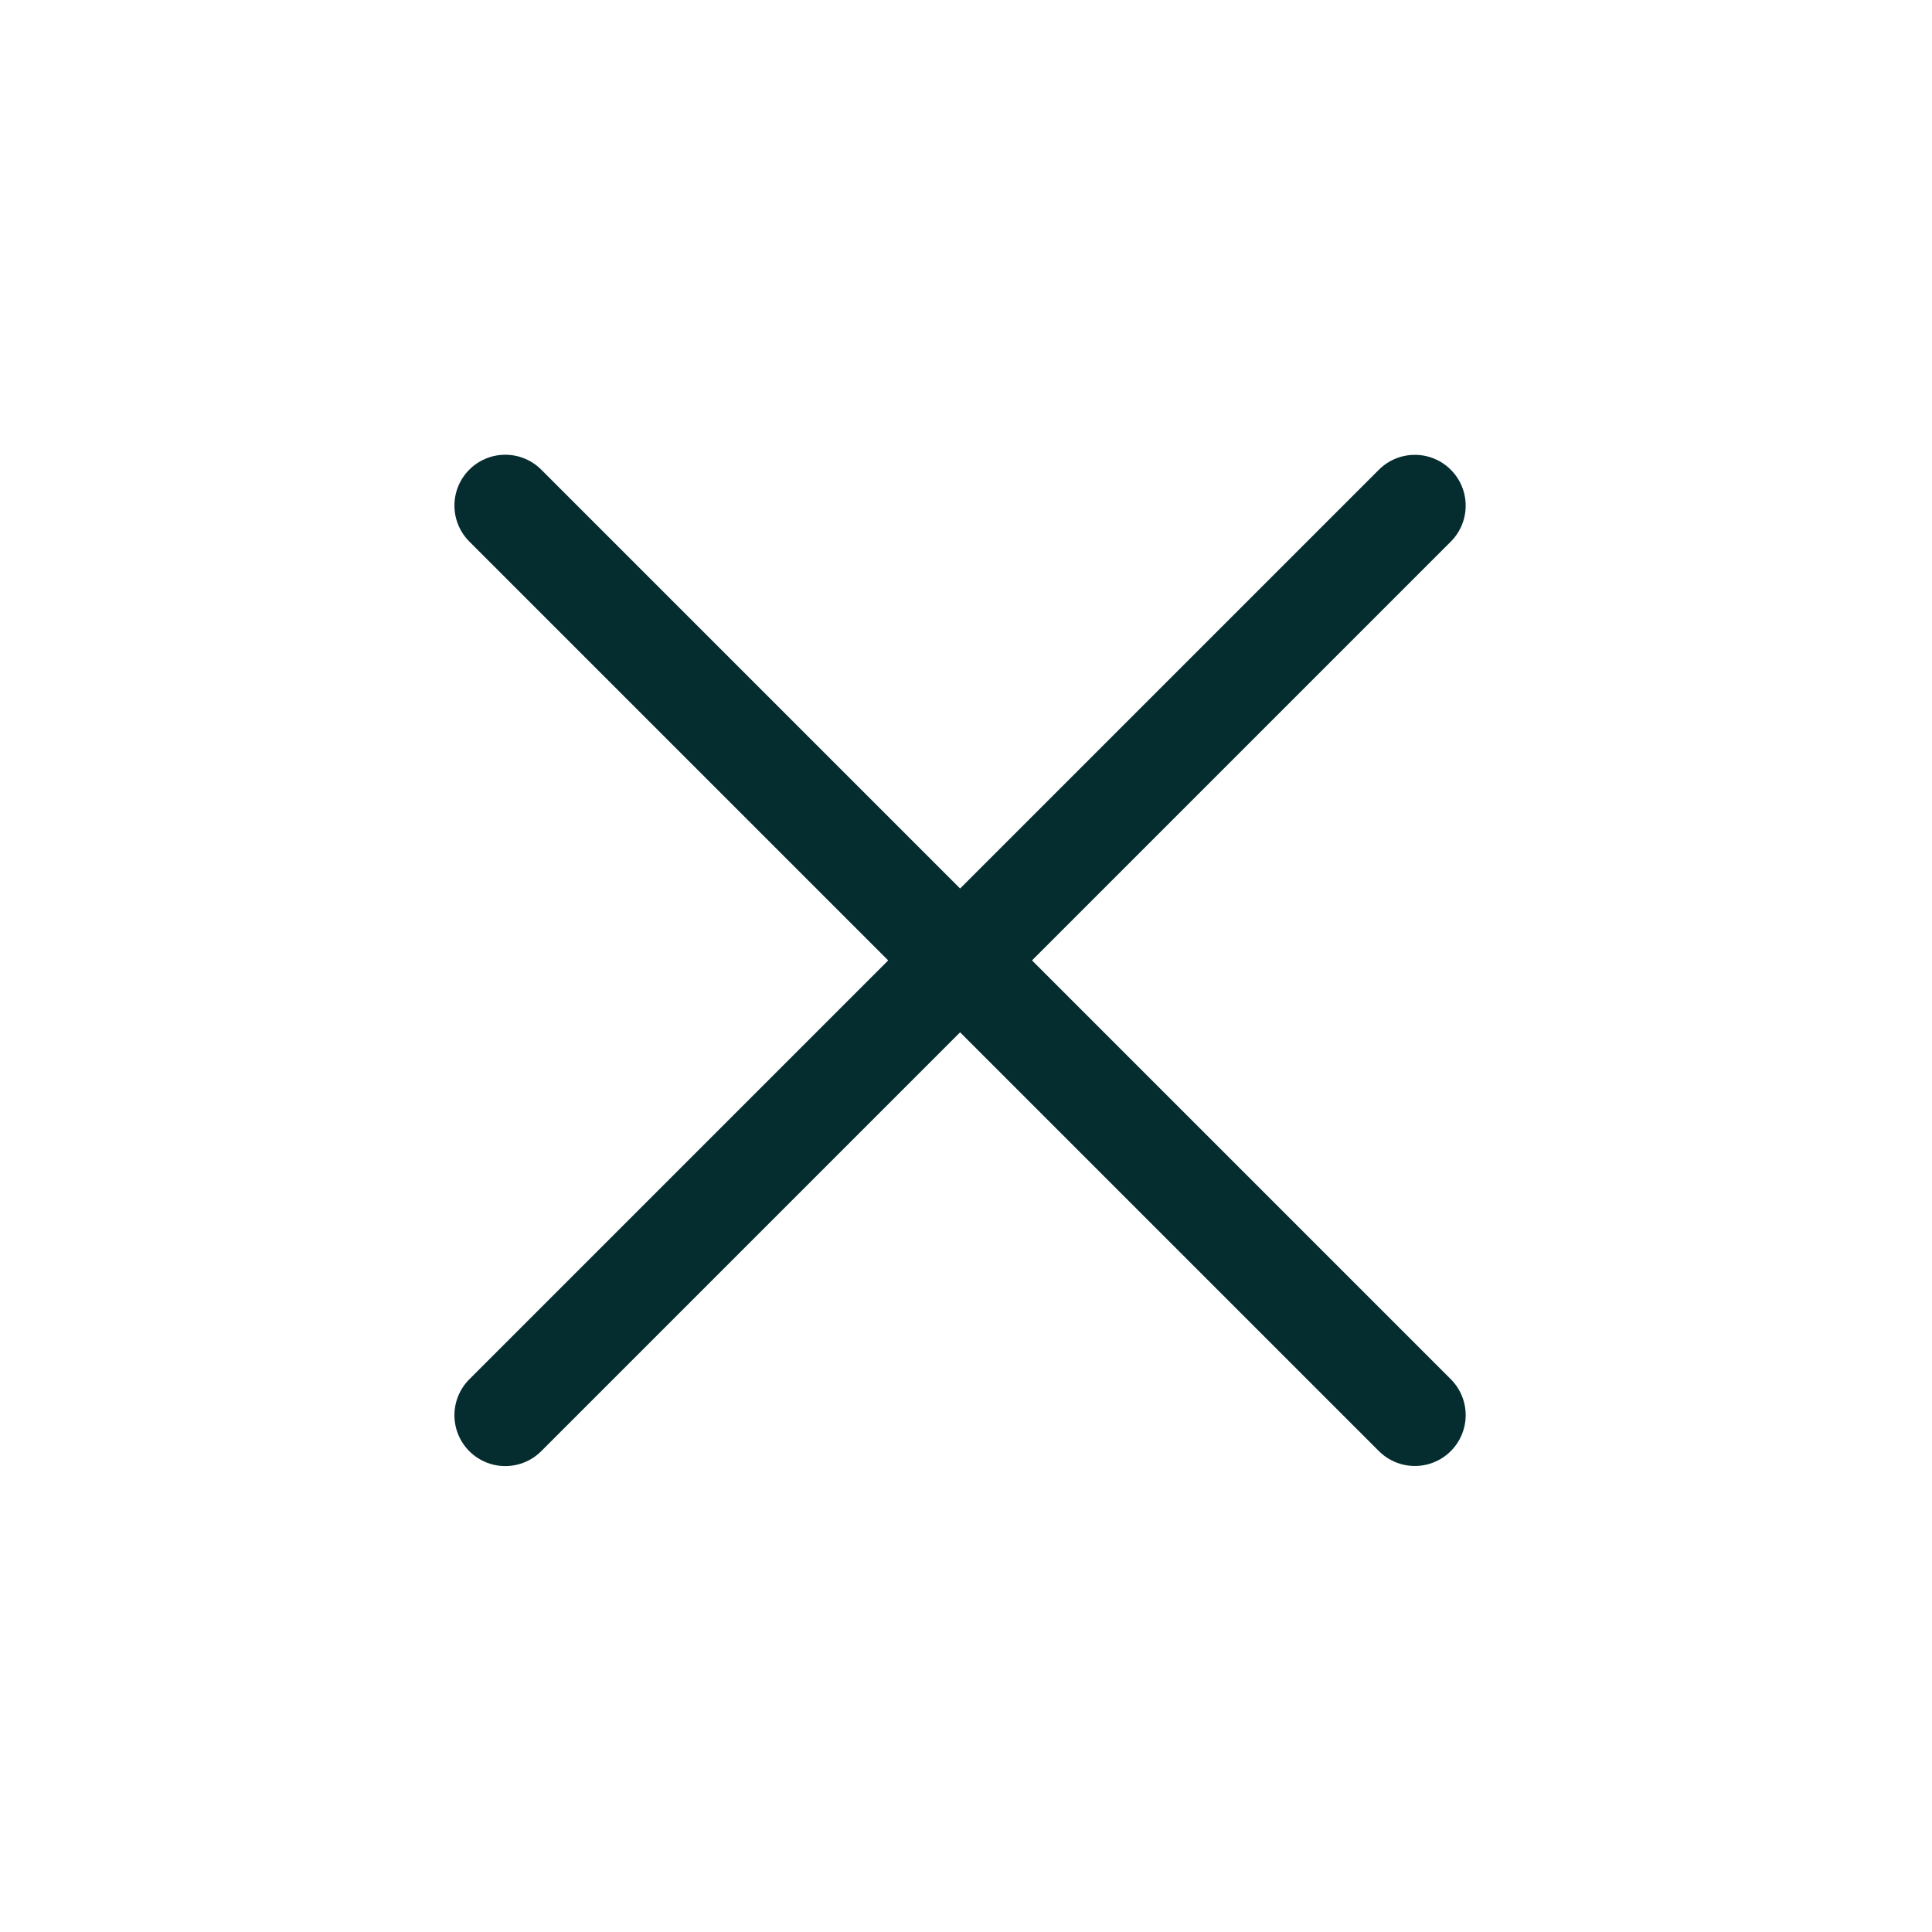
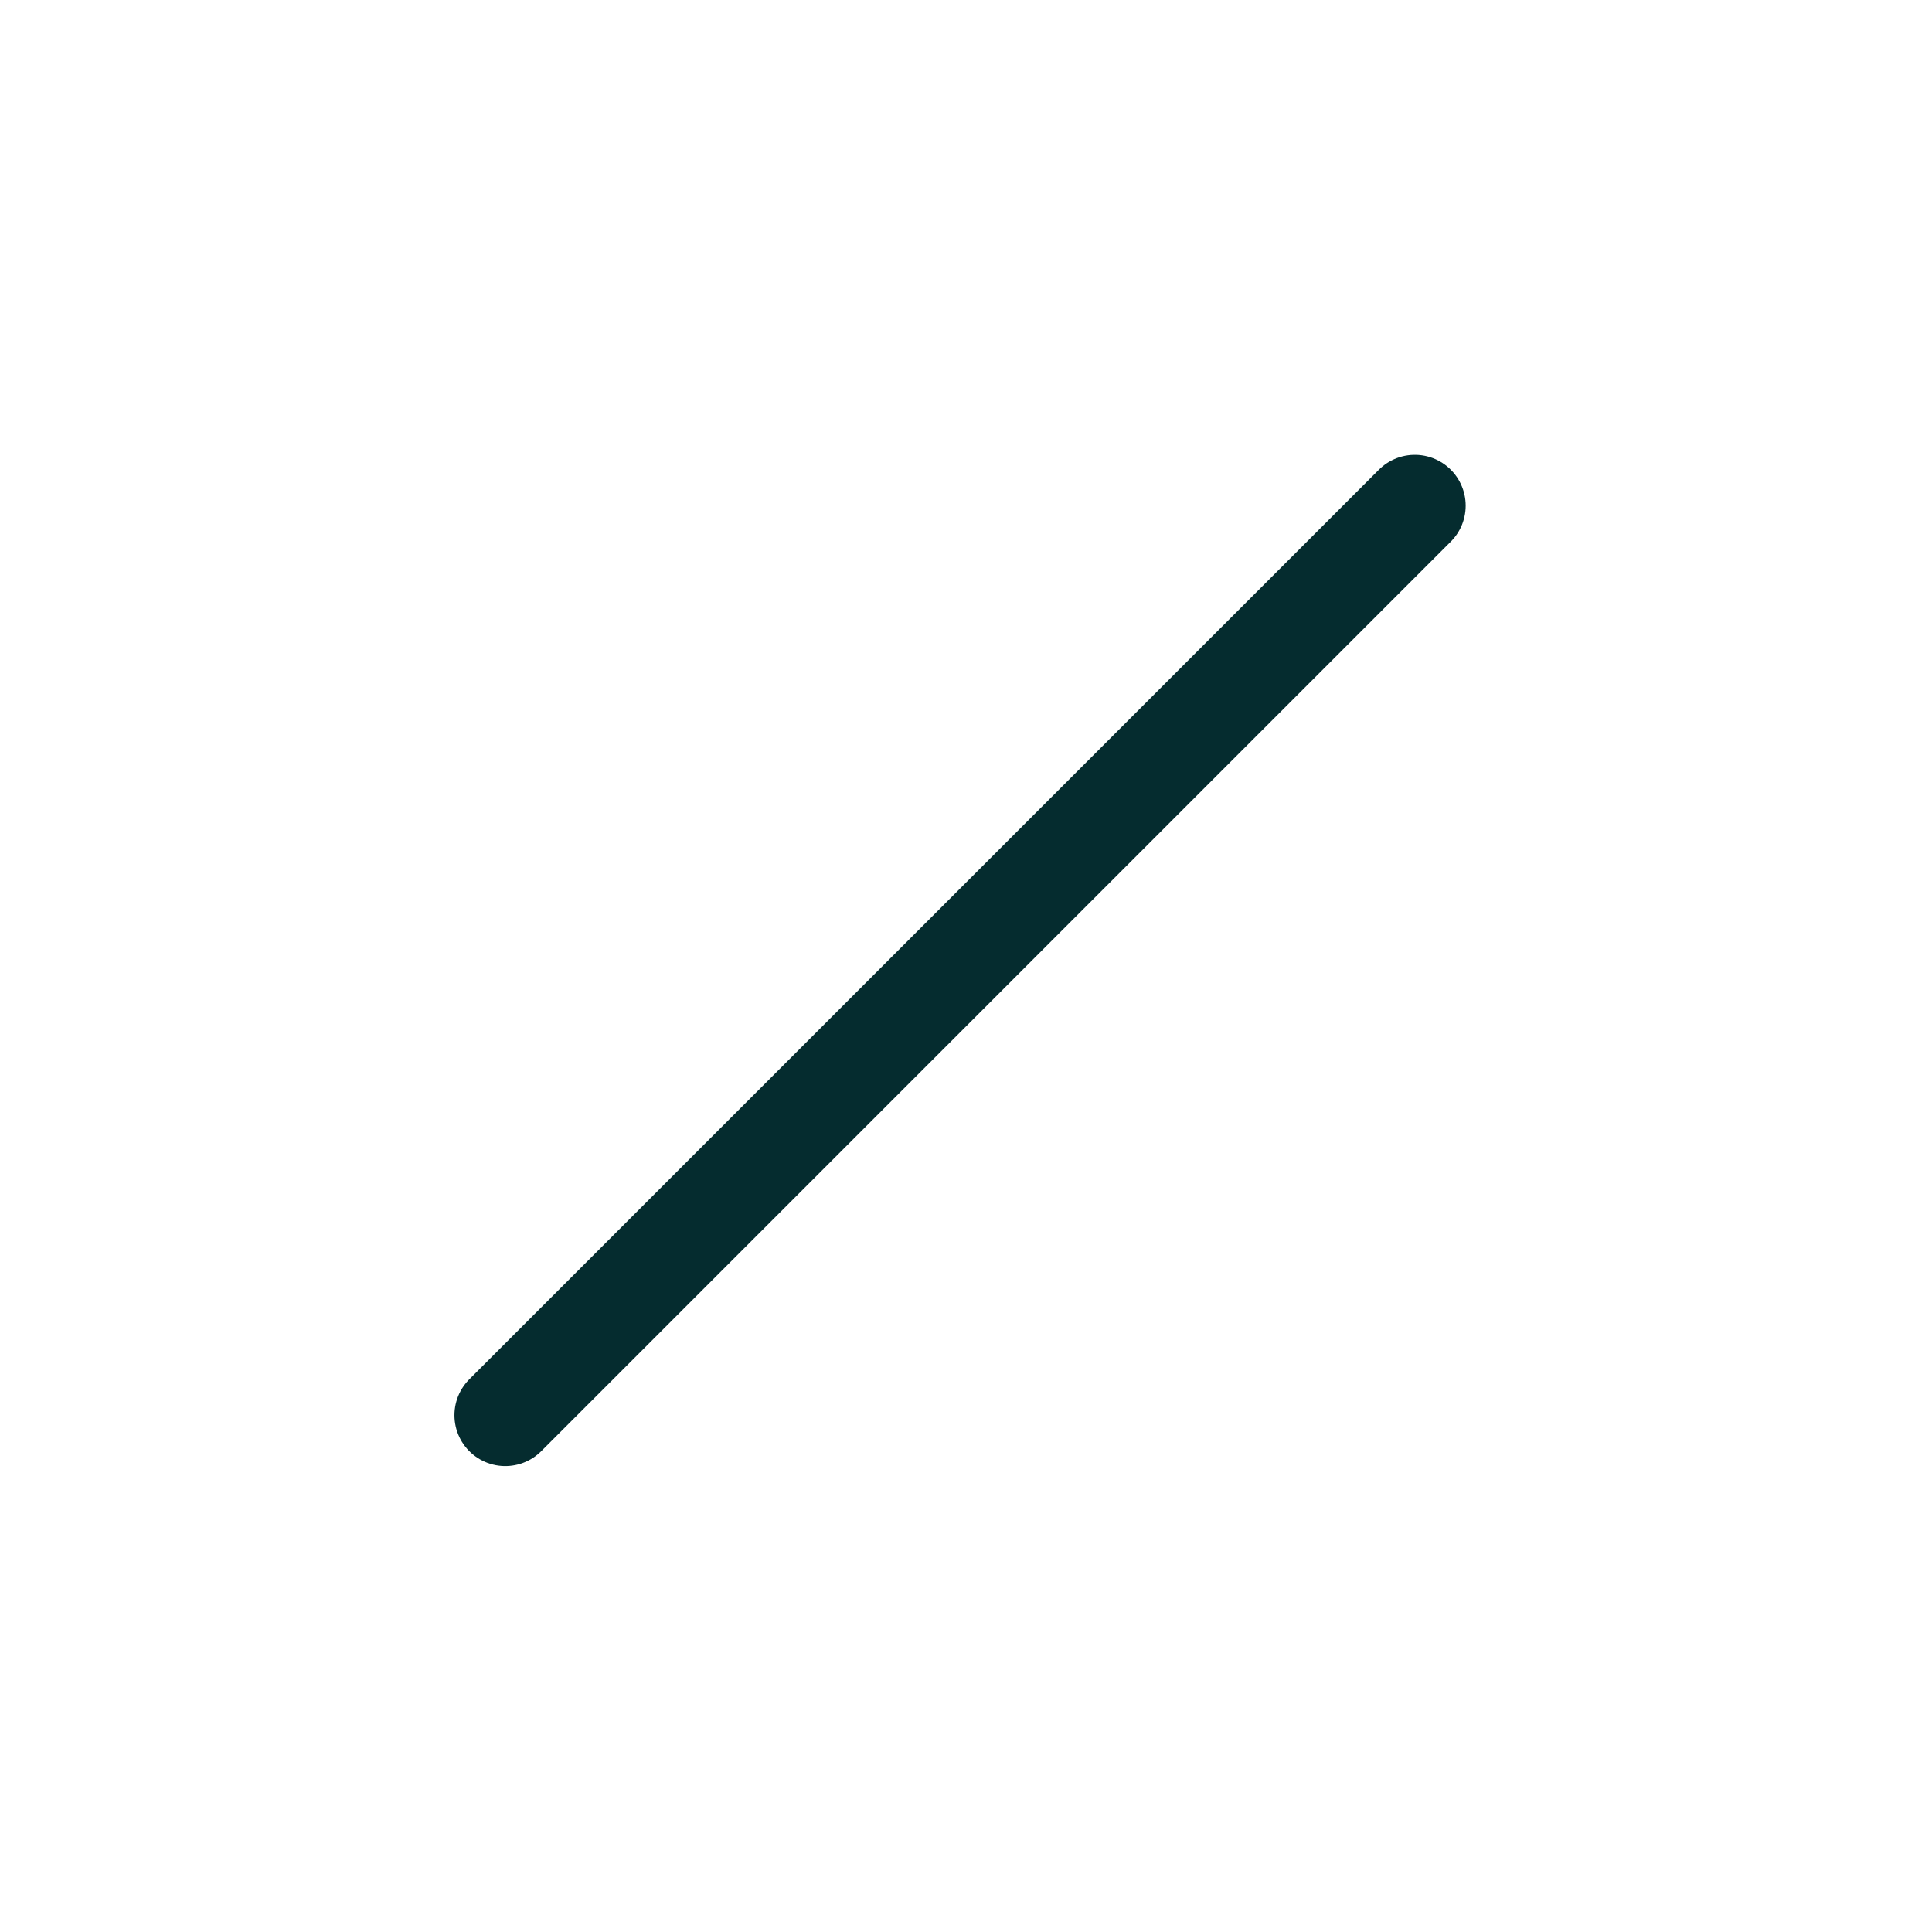
<svg xmlns="http://www.w3.org/2000/svg" width="19" height="19" viewBox="0 0 19 19" fill="none">
-   <path d="M4.969 4.972L13.914 13.917" stroke="#052C2F" stroke-linecap="round" stroke-linejoin="round" />
  <path d="M13.914 4.973L4.969 13.918" stroke="#052C2F" stroke-linecap="round" stroke-linejoin="round" />
</svg>